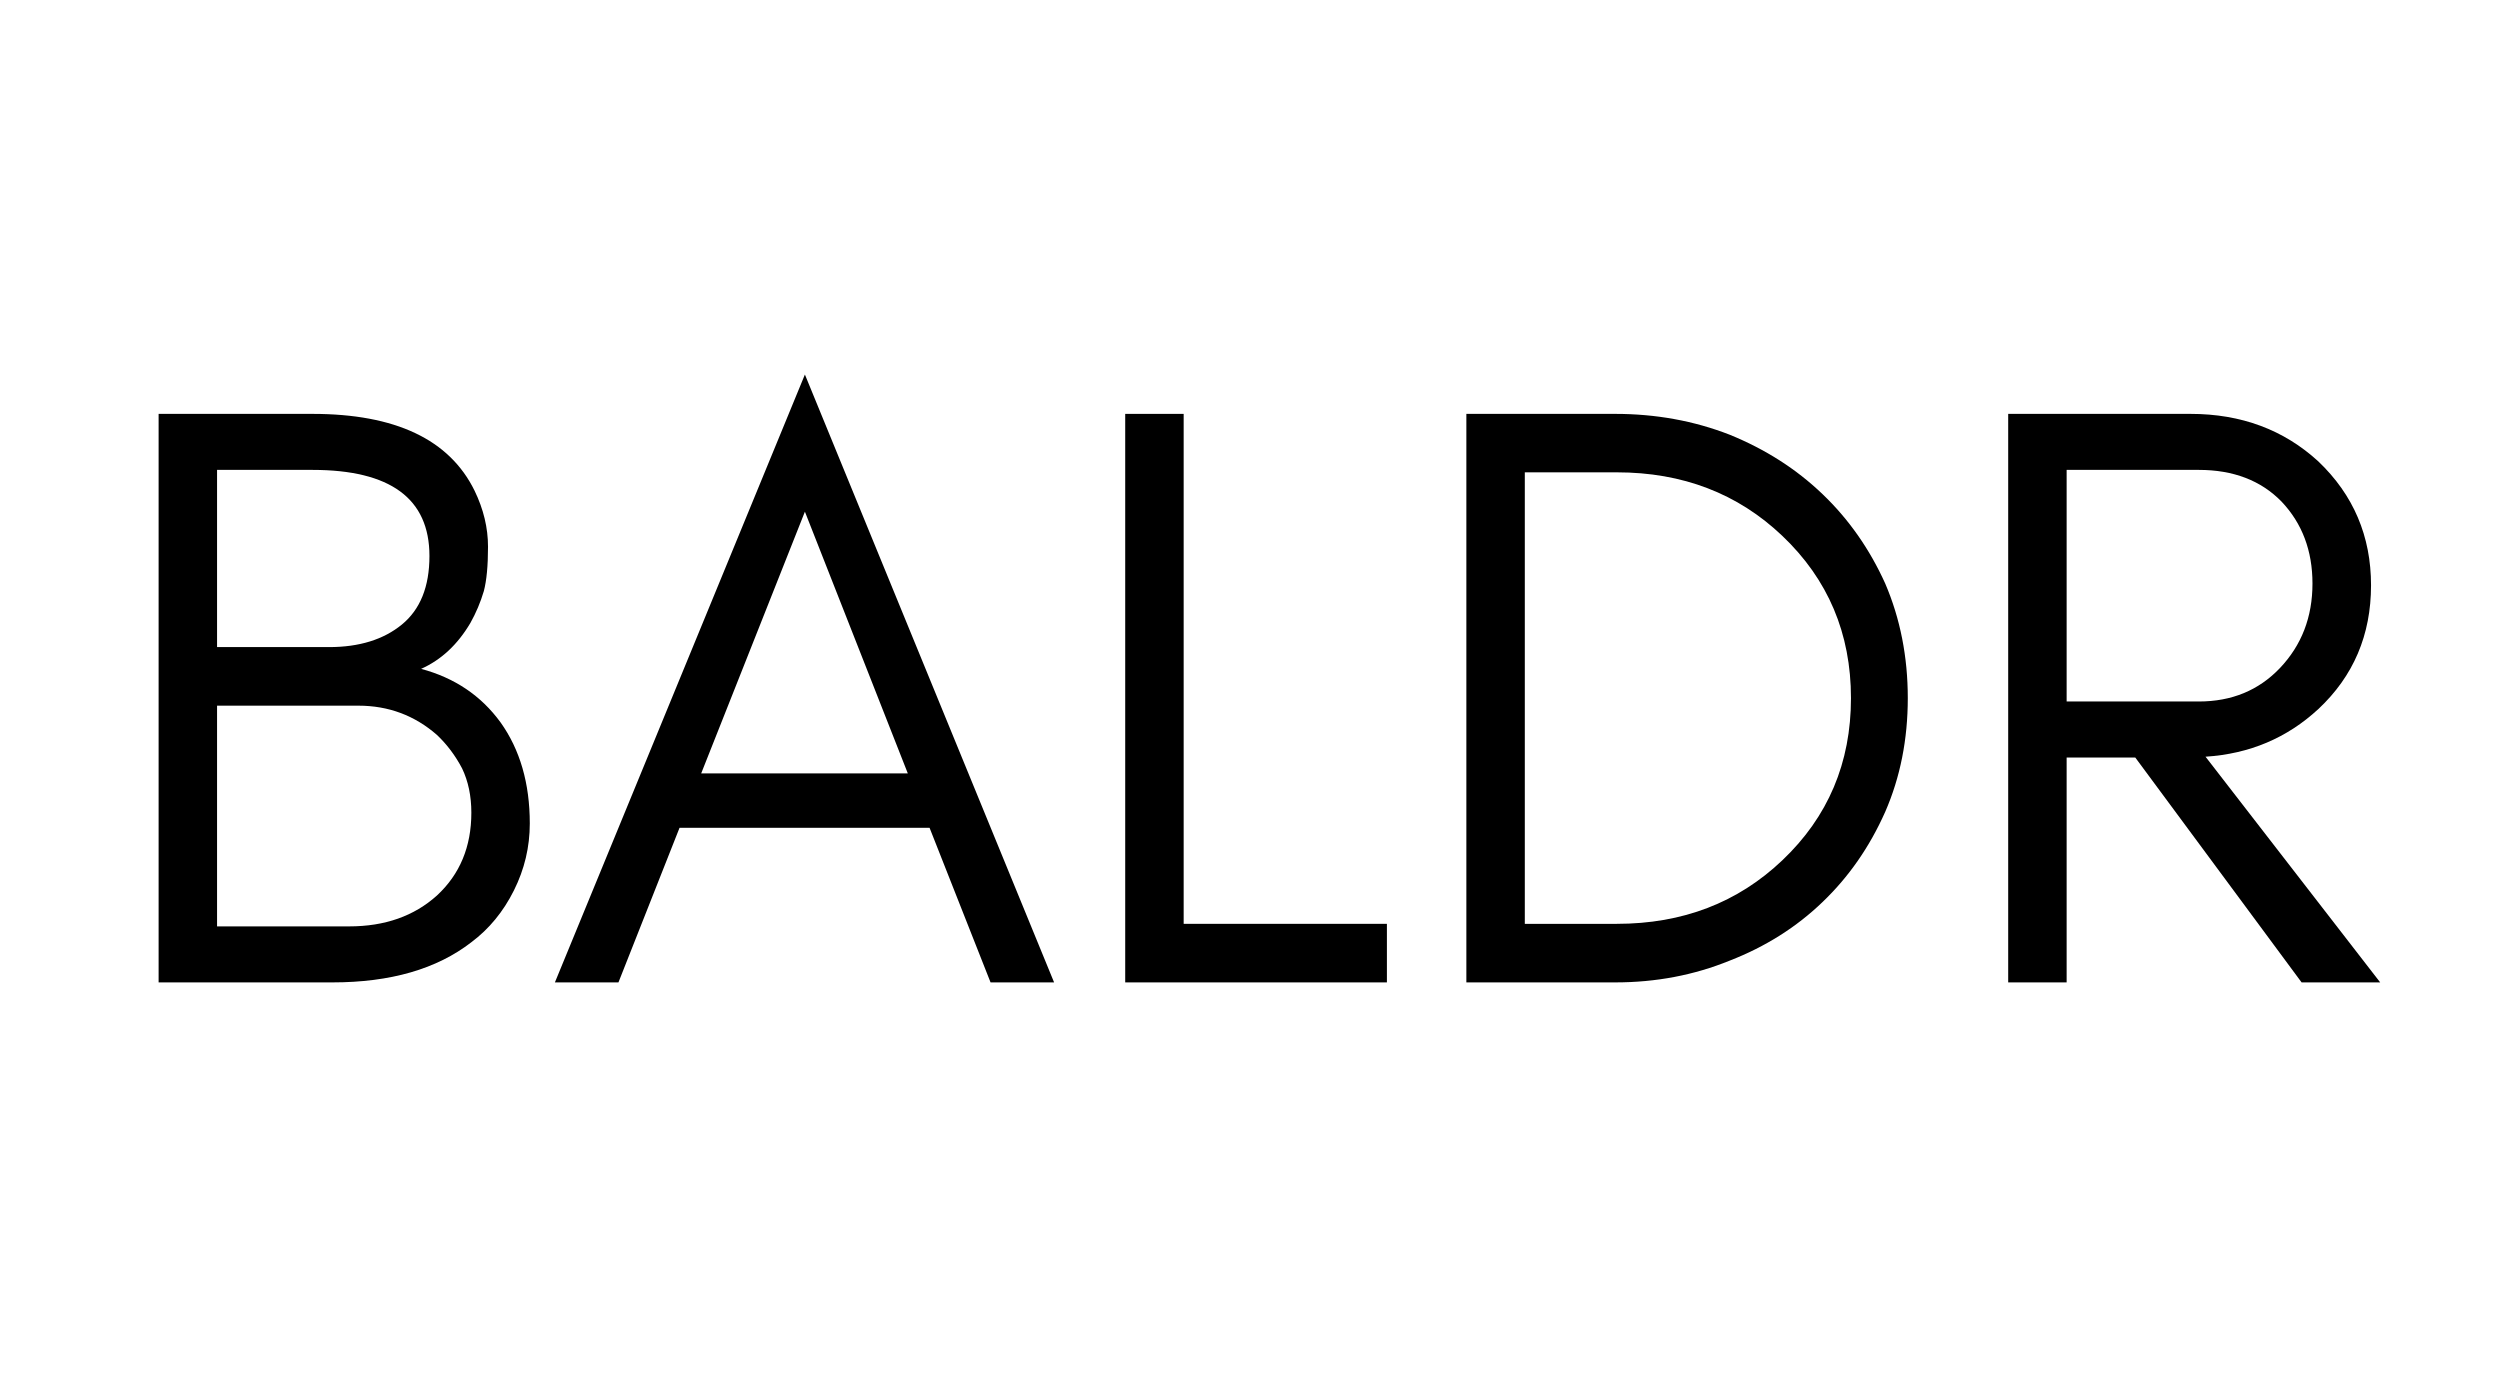
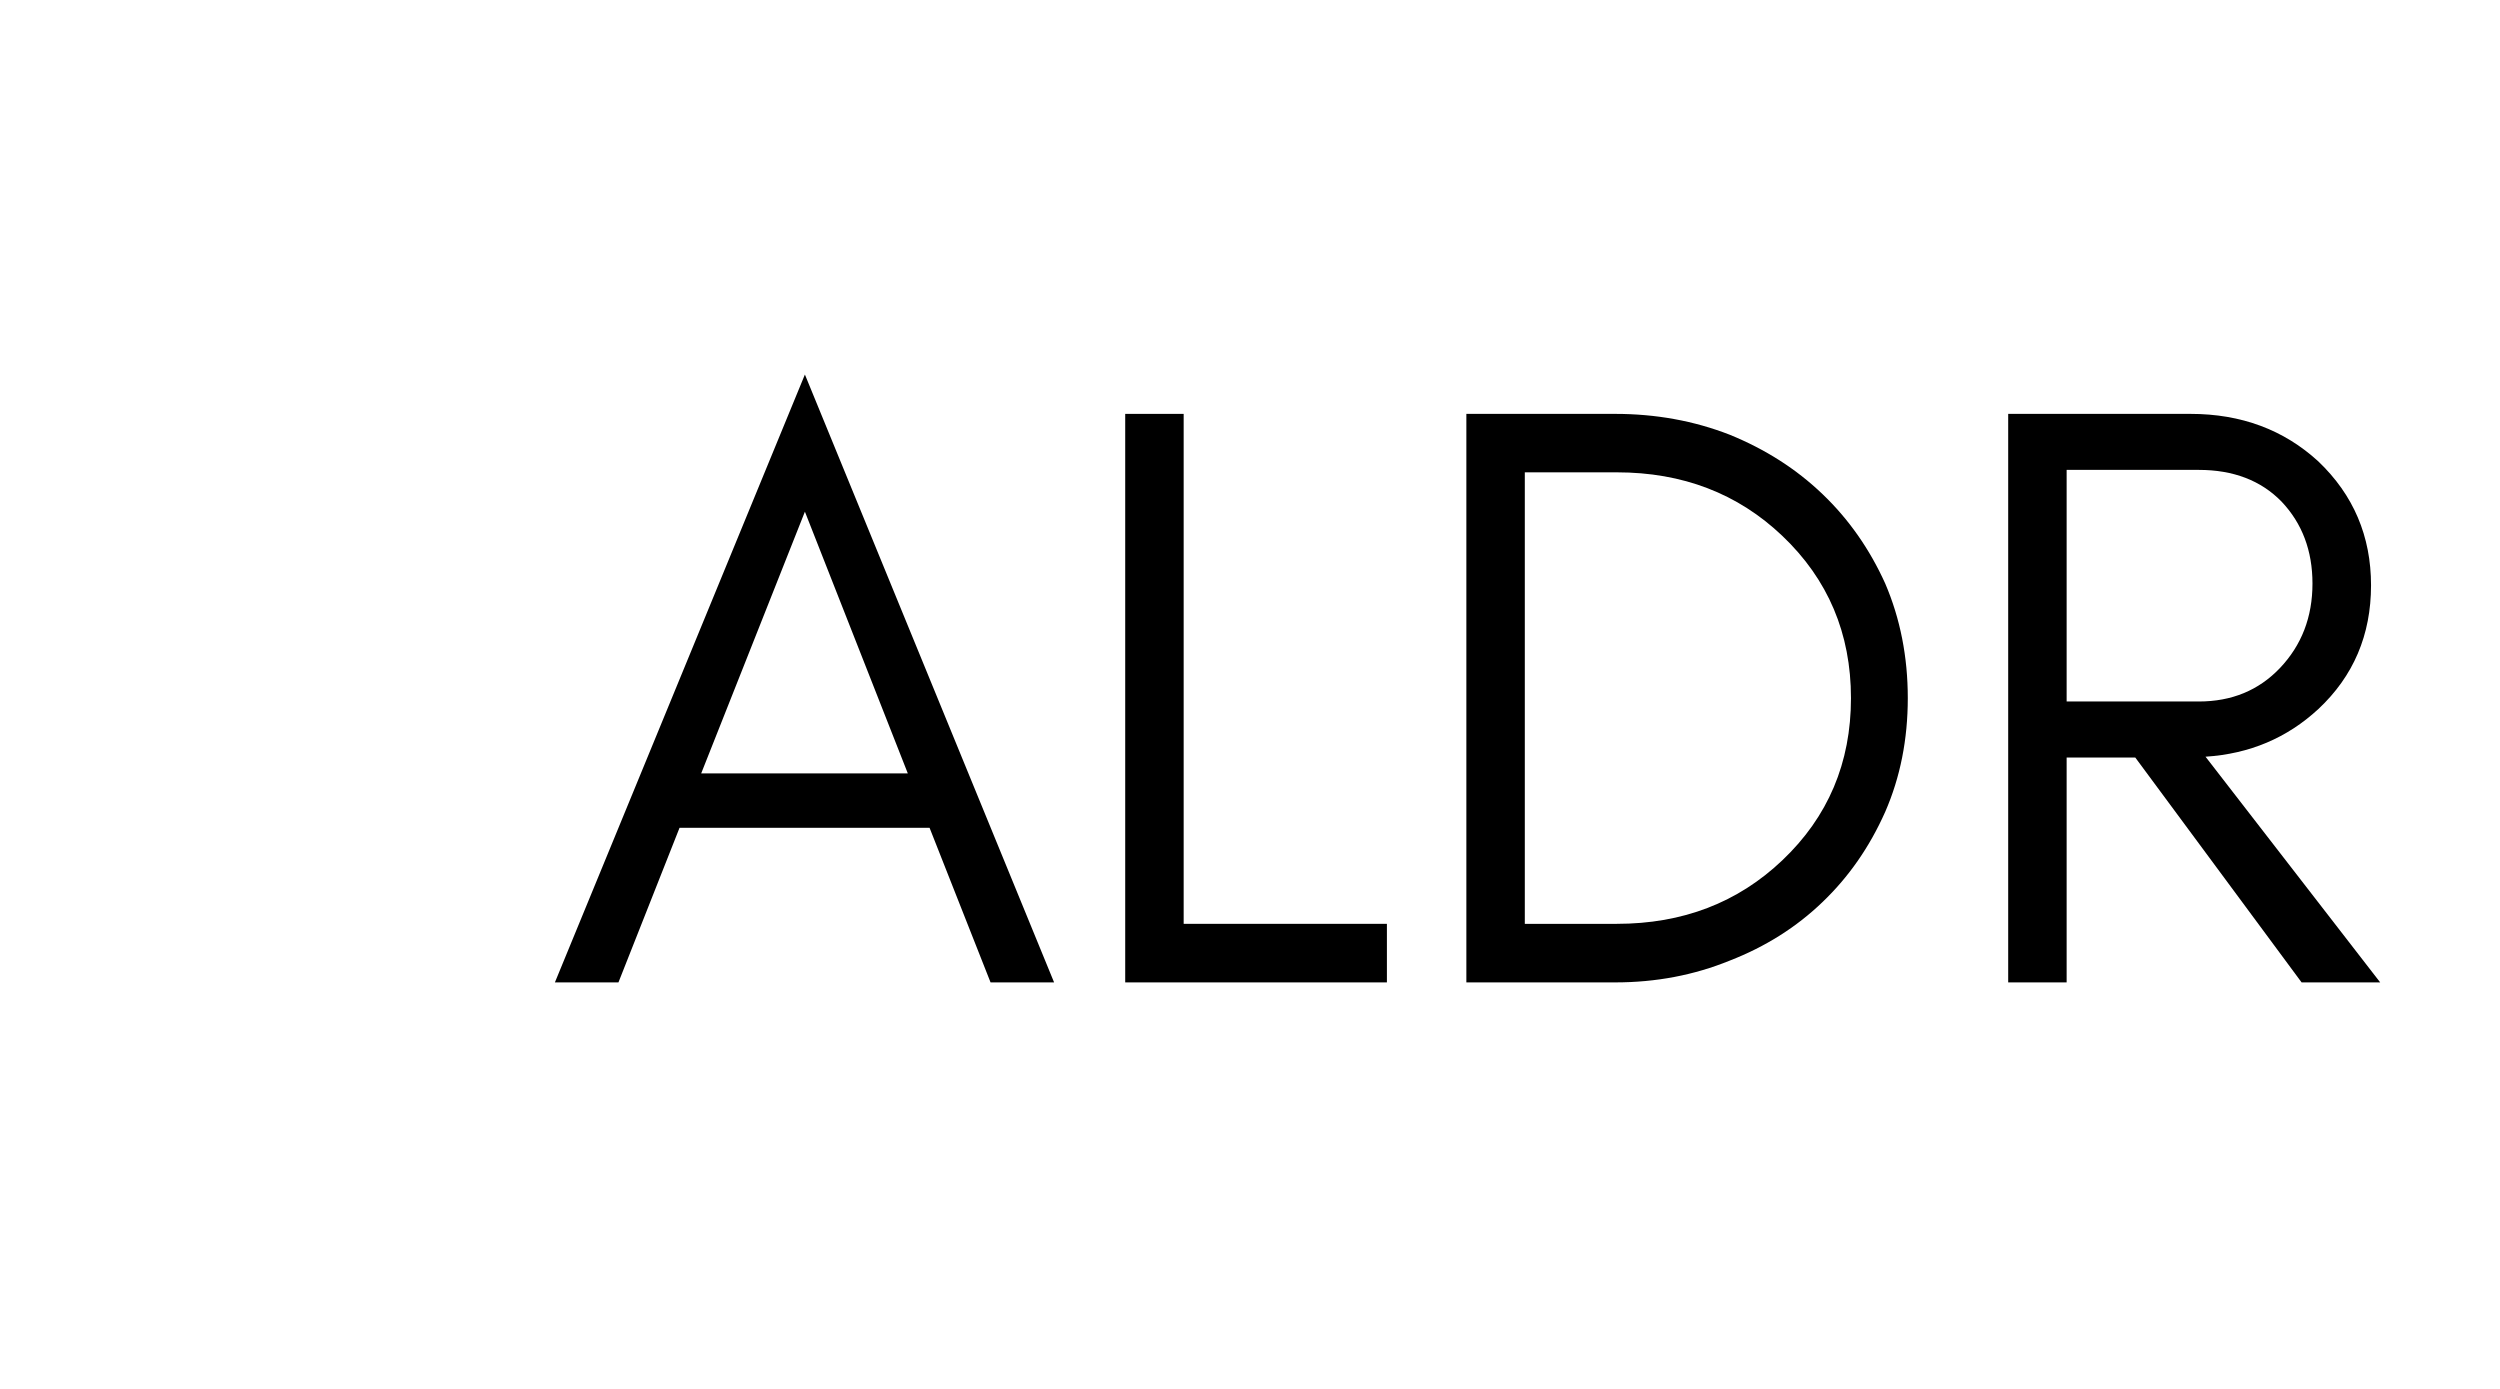
<svg xmlns="http://www.w3.org/2000/svg" width="450" zoomAndPan="magnify" viewBox="0 0 337.5 187.5" height="250" preserveAspectRatio="xMidYMid meet" version="1.2">
  <defs />
  <g id="71ec189703">
    <g style="fill:#000000;fill-opacity:1;">
      <g transform="translate(12.944, 132.624)">
-         <path style="stroke:none" d="M 58.578 -21.453 C 58.578 -18.285 57.863 -15.273 56.438 -12.422 C 55.008 -9.555 53.094 -7.223 50.688 -5.422 C 46.02 -1.805 39.77 0 31.938 0 L 8.469 0 L 8.469 -76.75 L 29.234 -76.75 C 40.441 -76.75 47.738 -73.289 51.125 -66.375 C 52.332 -63.883 52.938 -61.363 52.938 -58.812 C 52.938 -56.25 52.75 -54.254 52.375 -52.828 C 51.926 -51.316 51.32 -49.883 50.562 -48.531 C 48.832 -45.602 46.613 -43.535 43.906 -42.328 C 48.426 -41.117 52 -38.711 54.625 -35.109 C 57.258 -31.422 58.578 -26.867 58.578 -21.453 Z M 45.031 -57.562 C 45.031 -65.312 39.766 -69.188 29.234 -69.188 L 16.359 -69.188 L 16.359 -45.266 L 31.484 -45.266 C 35.555 -45.266 38.832 -46.281 41.312 -48.312 C 43.789 -50.344 45.031 -53.426 45.031 -57.562 Z M 50.688 -22.906 C 50.688 -25.164 50.27 -27.16 49.438 -28.891 C 48.531 -30.617 47.398 -32.125 46.047 -33.406 C 43.035 -36.039 39.5 -37.359 35.438 -37.359 L 16.359 -37.359 L 16.359 -7.562 L 34.203 -7.562 C 39.016 -7.562 42.961 -8.953 46.047 -11.734 C 49.141 -14.598 50.688 -18.32 50.688 -22.906 Z M 50.688 -22.906 " />
-       </g>
+         </g>
    </g>
    <g style="fill:#000000;fill-opacity:1;">
      <g transform="translate(73.787, 132.624)">
        <path style="stroke:none" d="M 20.875 -28.219 L 48.766 -28.219 L 34.875 -63.547 Z M 68.516 0 L 59.938 0 L 51.703 -20.875 L 17.953 -20.875 L 9.703 0 L 1.125 0 L 34.875 -82.062 Z M 68.516 0 " />
      </g>
    </g>
    <g style="fill:#000000;fill-opacity:1;">
      <g transform="translate(143.435, 132.624)">
        <path style="stroke:none" d="M 16.359 -7.906 L 43.797 -7.906 L 43.797 0 L 8.469 0 L 8.469 -76.75 L 16.359 -76.75 Z M 16.359 -7.906 " />
      </g>
    </g>
    <g style="fill:#000000;fill-opacity:1;">
      <g transform="translate(189.49, 132.624)">
        <path style="stroke:none" d="M 68.062 -38.375 C 68.062 -32.812 67.047 -27.695 65.016 -23.031 C 62.91 -18.289 60.086 -14.227 56.547 -10.844 C 53.016 -7.445 48.836 -4.812 44.016 -2.938 C 39.203 -0.977 34.051 0 28.562 0 L 8.469 0 L 8.469 -76.75 L 28.562 -76.75 C 34.051 -76.75 39.203 -75.812 44.016 -73.938 C 48.836 -71.977 53.016 -69.305 56.547 -65.922 C 60.086 -62.535 62.91 -58.508 65.016 -53.844 C 67.047 -49.102 68.062 -43.945 68.062 -38.375 Z M 60.391 -38.375 C 60.391 -47.102 57.301 -54.406 51.125 -60.281 C 45.113 -66 37.664 -68.859 28.781 -68.859 L 16.359 -68.859 L 16.359 -7.906 L 28.781 -7.906 C 37.664 -7.906 45.113 -10.766 51.125 -16.484 C 57.301 -22.348 60.391 -29.645 60.391 -38.375 Z M 60.391 -38.375 " />
      </g>
    </g>
    <g style="fill:#000000;fill-opacity:1;">
      <g transform="translate(262.637, 132.624)">
        <path style="stroke:none" d="M 16.359 -37.922 L 34.203 -37.922 C 38.641 -37.922 42.289 -39.426 45.156 -42.438 C 48.082 -45.52 49.547 -49.32 49.547 -53.844 C 49.547 -58.281 48.156 -61.969 45.375 -64.906 C 42.594 -67.758 38.867 -69.188 34.203 -69.188 L 16.359 -69.188 Z M 57.453 -53.609 C 57.453 -46.91 55.082 -41.344 50.344 -36.906 C 46.125 -33 41.047 -30.852 35.109 -30.469 L 58.688 0 L 48.078 0 L 25.625 -30.359 L 16.359 -30.359 L 16.359 0 L 8.469 0 L 8.469 -76.75 L 33.078 -76.75 C 39.922 -76.75 45.676 -74.609 50.344 -70.328 C 55.082 -65.805 57.453 -60.234 57.453 -53.609 Z M 57.453 -53.609 " />
      </g>
    </g>
  </g>
</svg>